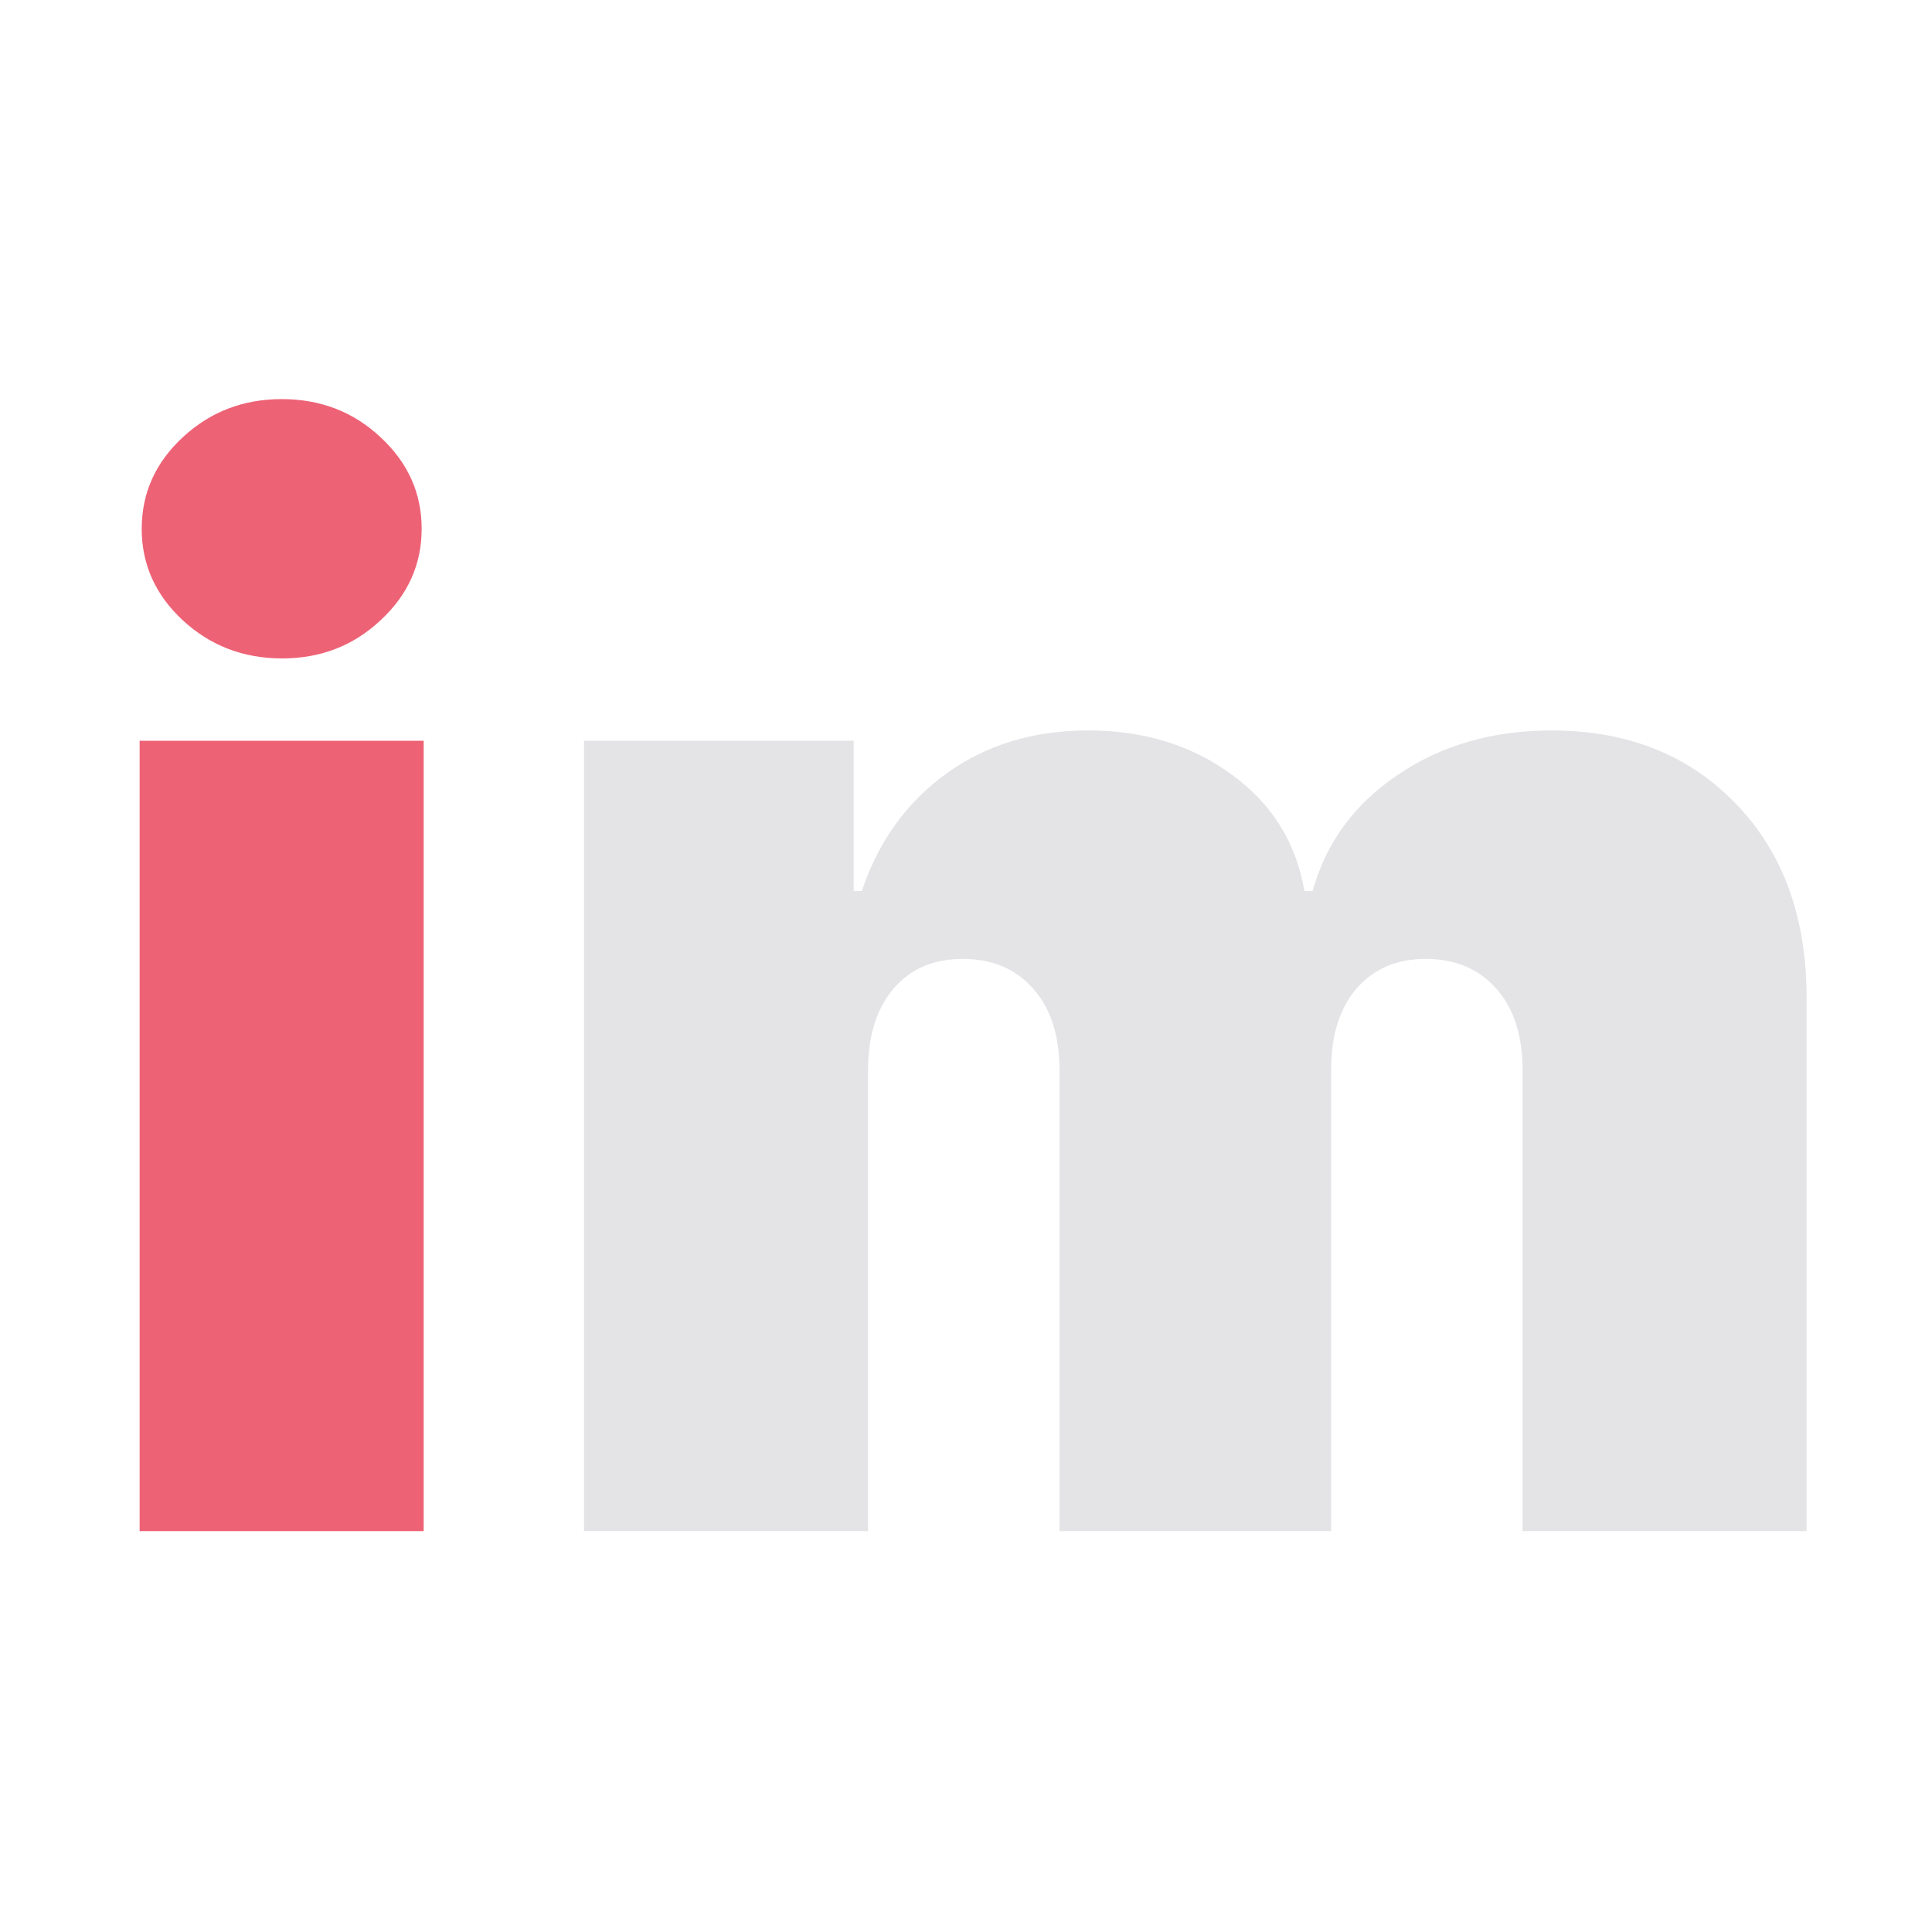
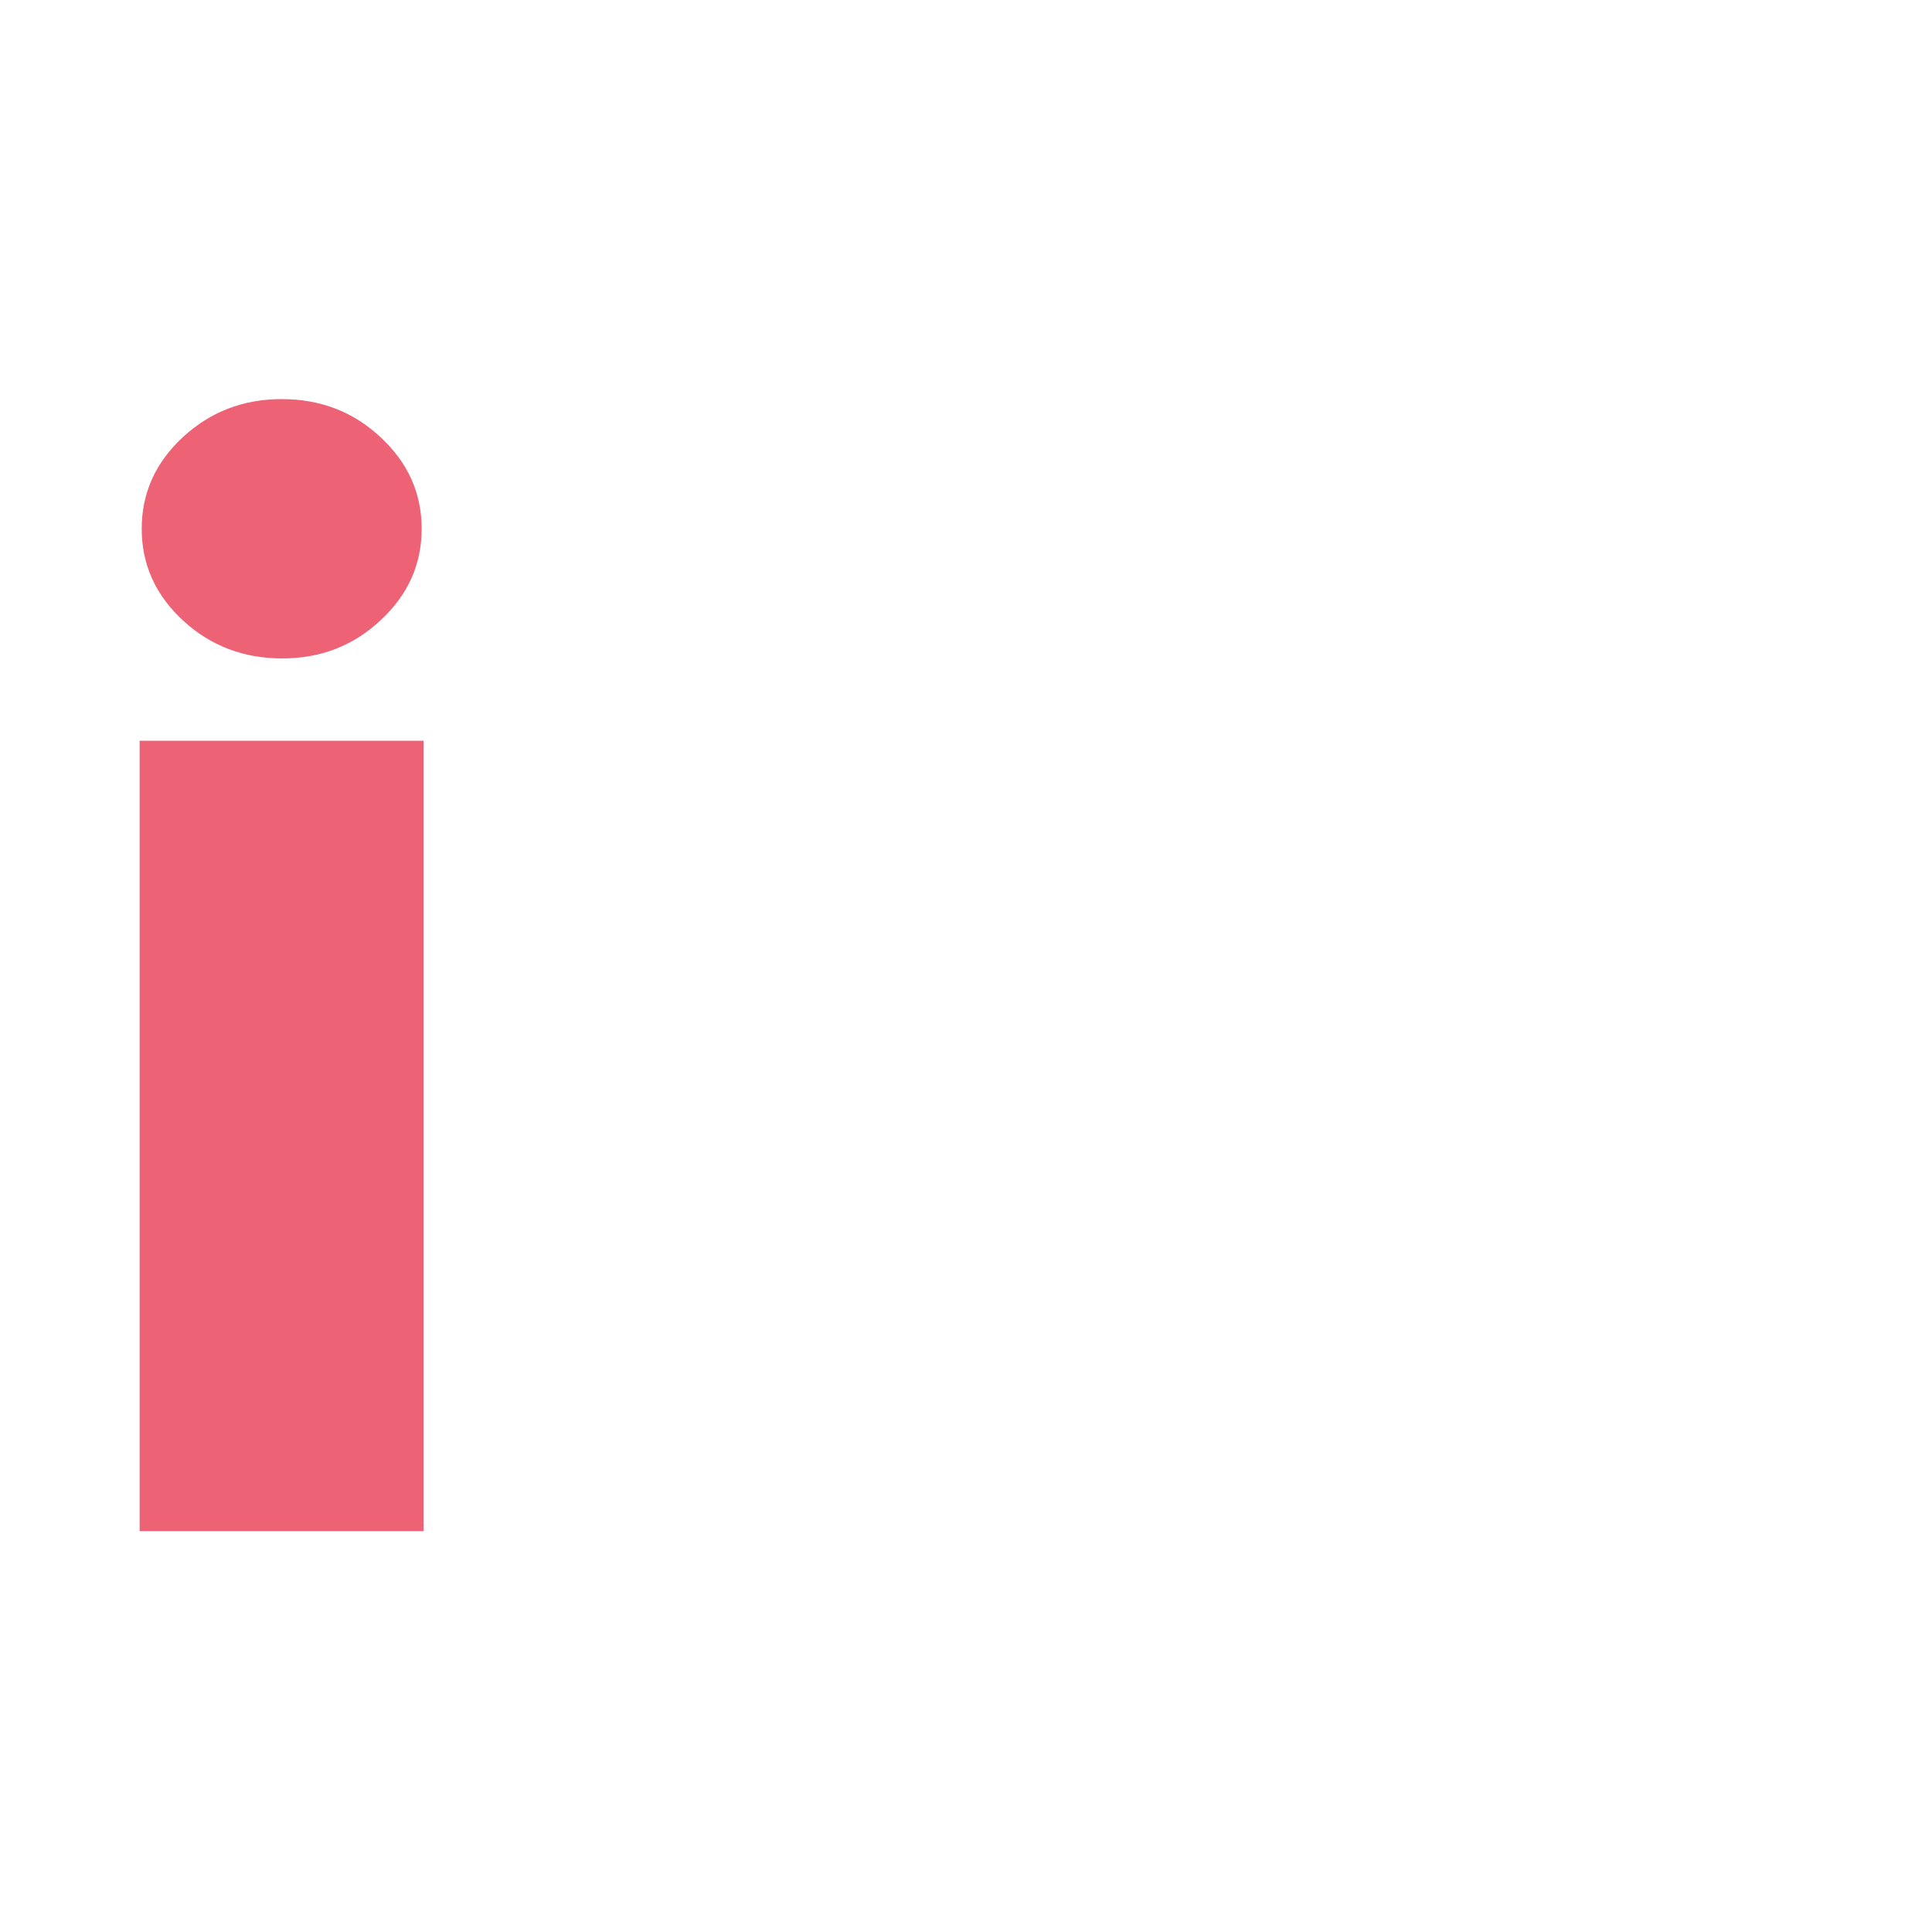
<svg xmlns="http://www.w3.org/2000/svg" version="1.2" viewBox="0 0 400 400" width="400" height="400">
  <title>imgmeme</title>
  <style>
	</style>
  <path id="i" fill="#ee6276" aria-label="i" d="m87.72 317h-58.81v-163.64h58.81zm-29.3-180.68q-12.03 0-20.56-7.88q-8.52-7.89-8.52-18.96q0-11.08 8.52-18.97q8.53-7.88 20.46-7.88q12.04 0 20.45 7.88q8.53 7.89 8.53 18.97q0 11.07-8.53 18.96q-8.41 7.88-20.35 7.88z" />
-   <path id="m" fill="#e4e4e7" aria-label="m" d="m179.72 317h-58.81v-163.64h55.83v31.11h1.7q5.12-15.34 17.47-24.29q12.36-8.95 29.41-8.95q17.26 0 29.72 9.16q12.47 9.06 15.02 24.08h1.71q4.15-15.02 17.68-24.08q13.53-9.16 31.75-9.16q23.54 0 38.14 15.13q14.7 15.13 14.7 40.27v110.37h-58.81v-95.45q0-10.76-5.43-16.84q-5.43-6.18-14.6-6.18q-9.05 0-14.38 6.18q-5.22 6.08-5.22 16.84v95.45h-56.25v-95.45q0-10.76-5.43-16.84q-5.43-6.18-14.6-6.18q-6.07 0-10.44 2.77q-4.36 2.77-6.81 7.99q-2.35 5.12-2.35 12.26z" />
</svg>